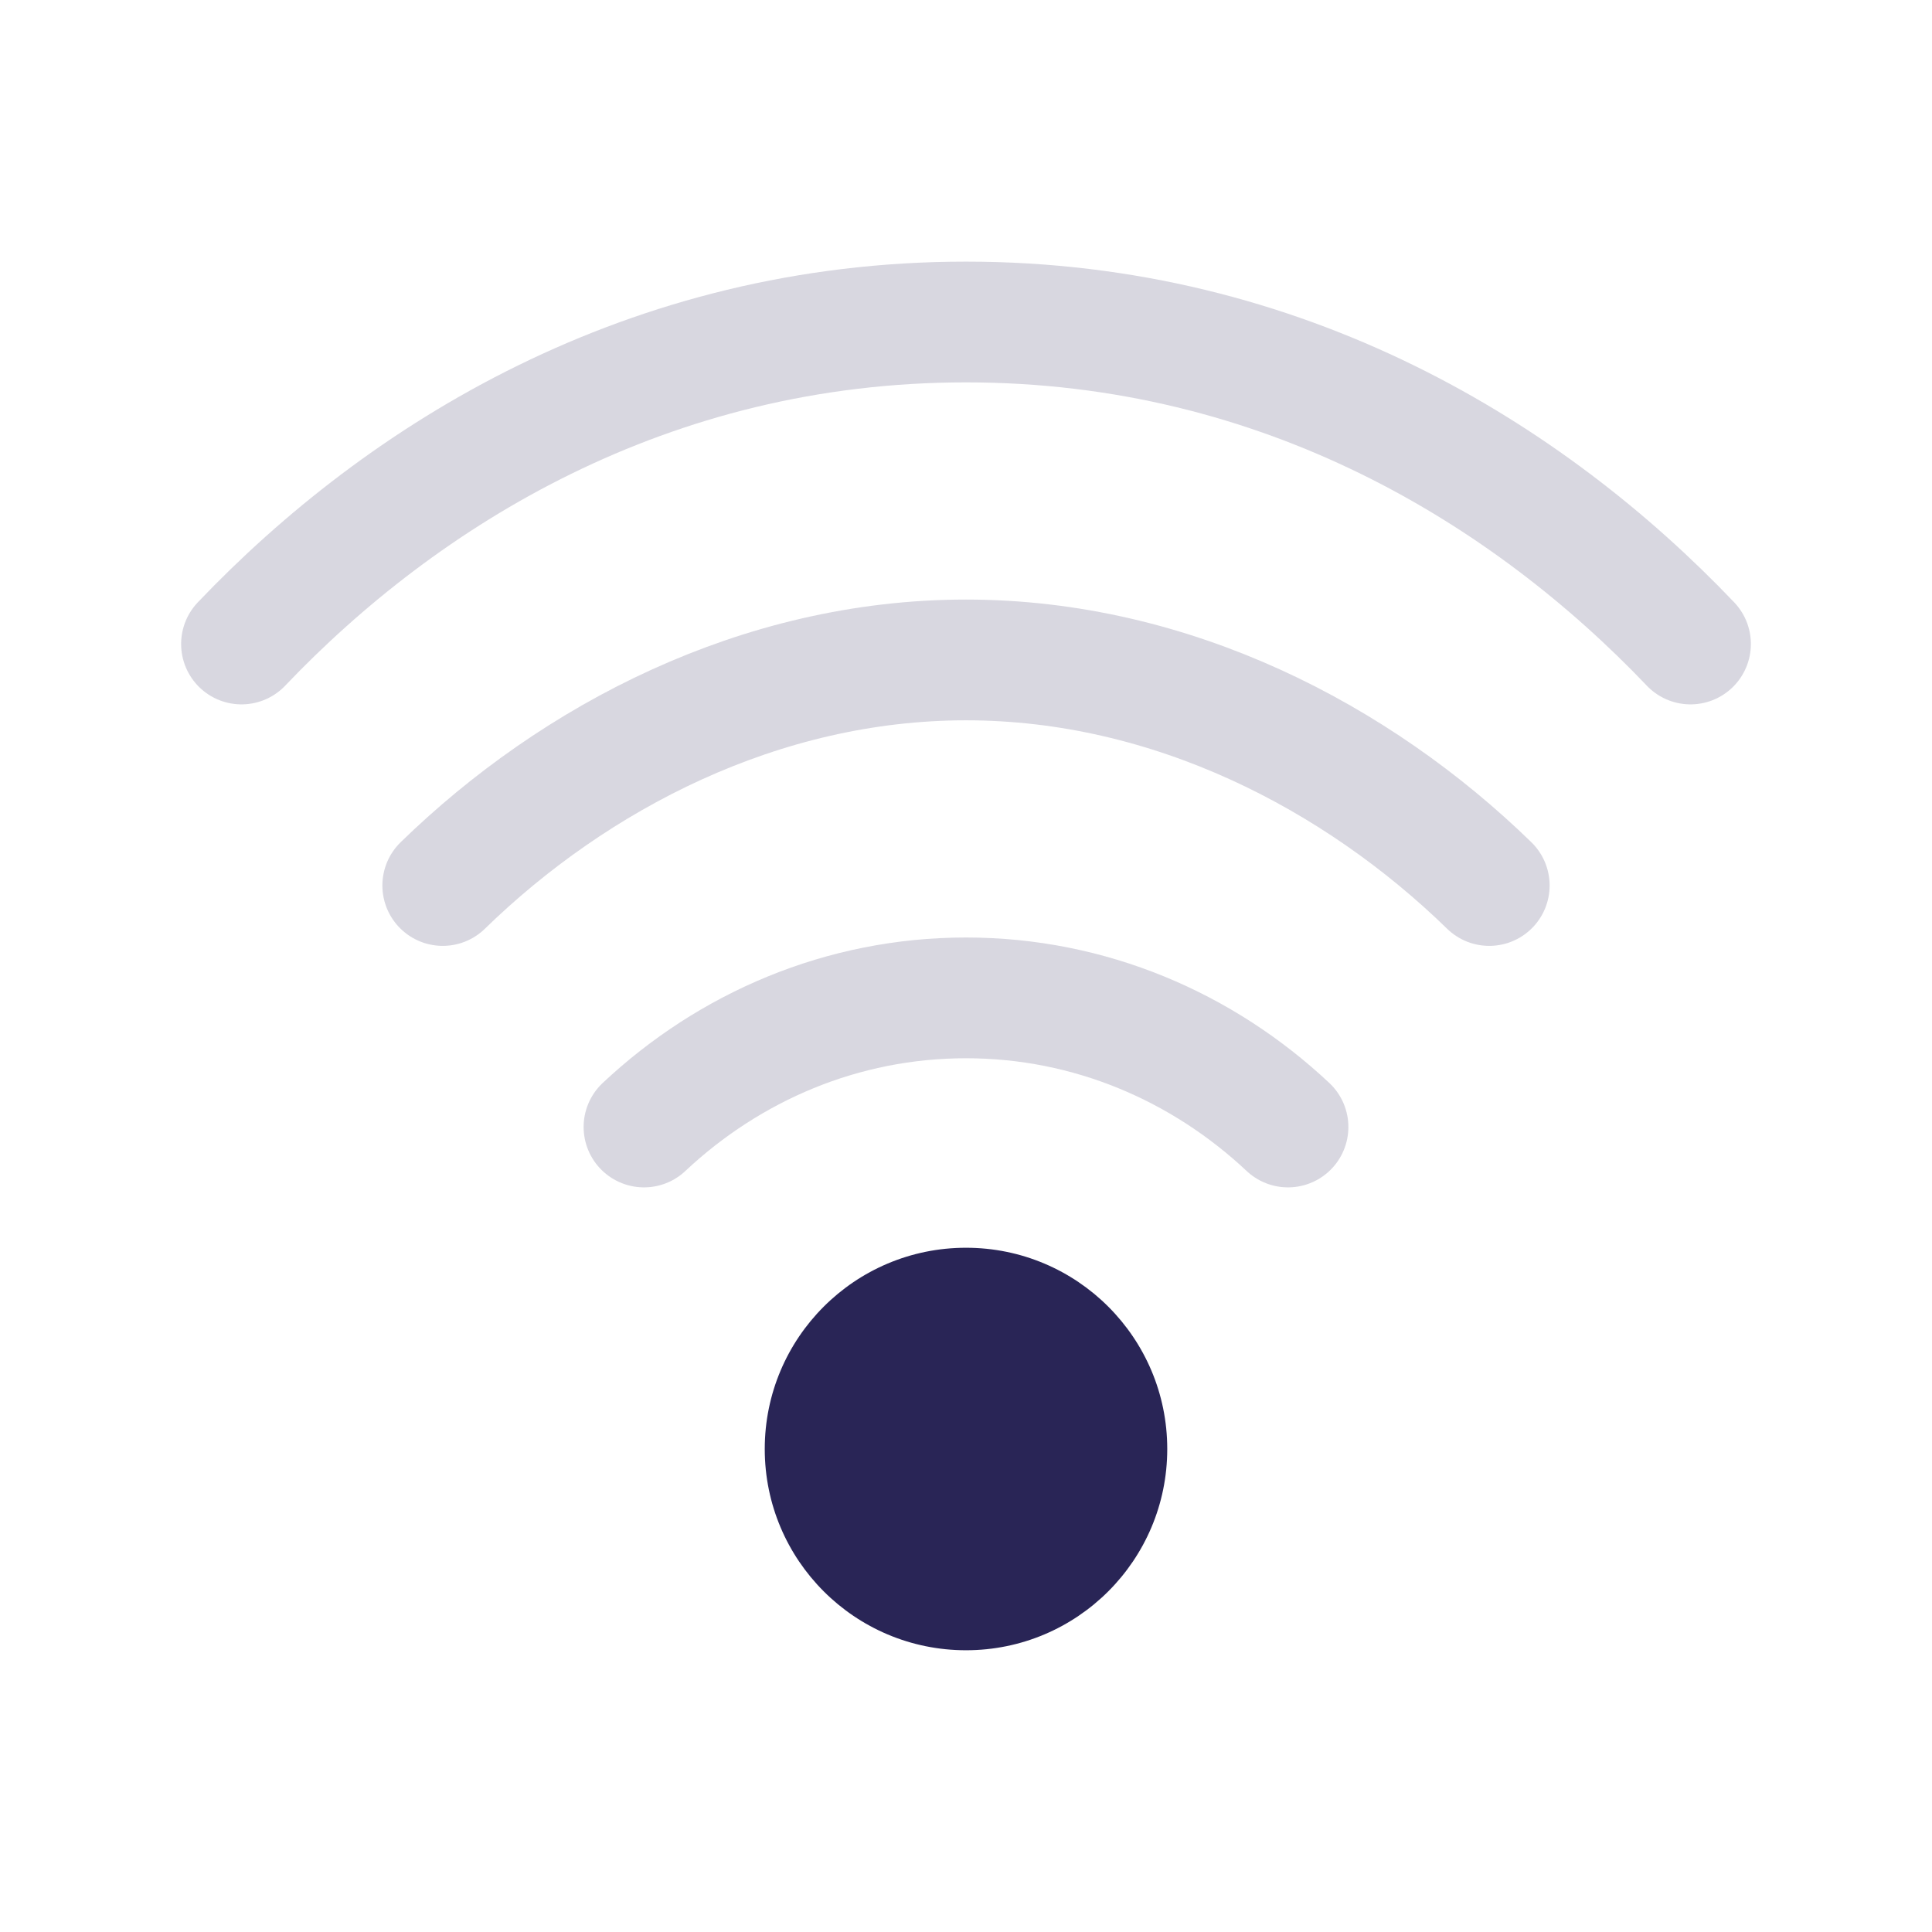
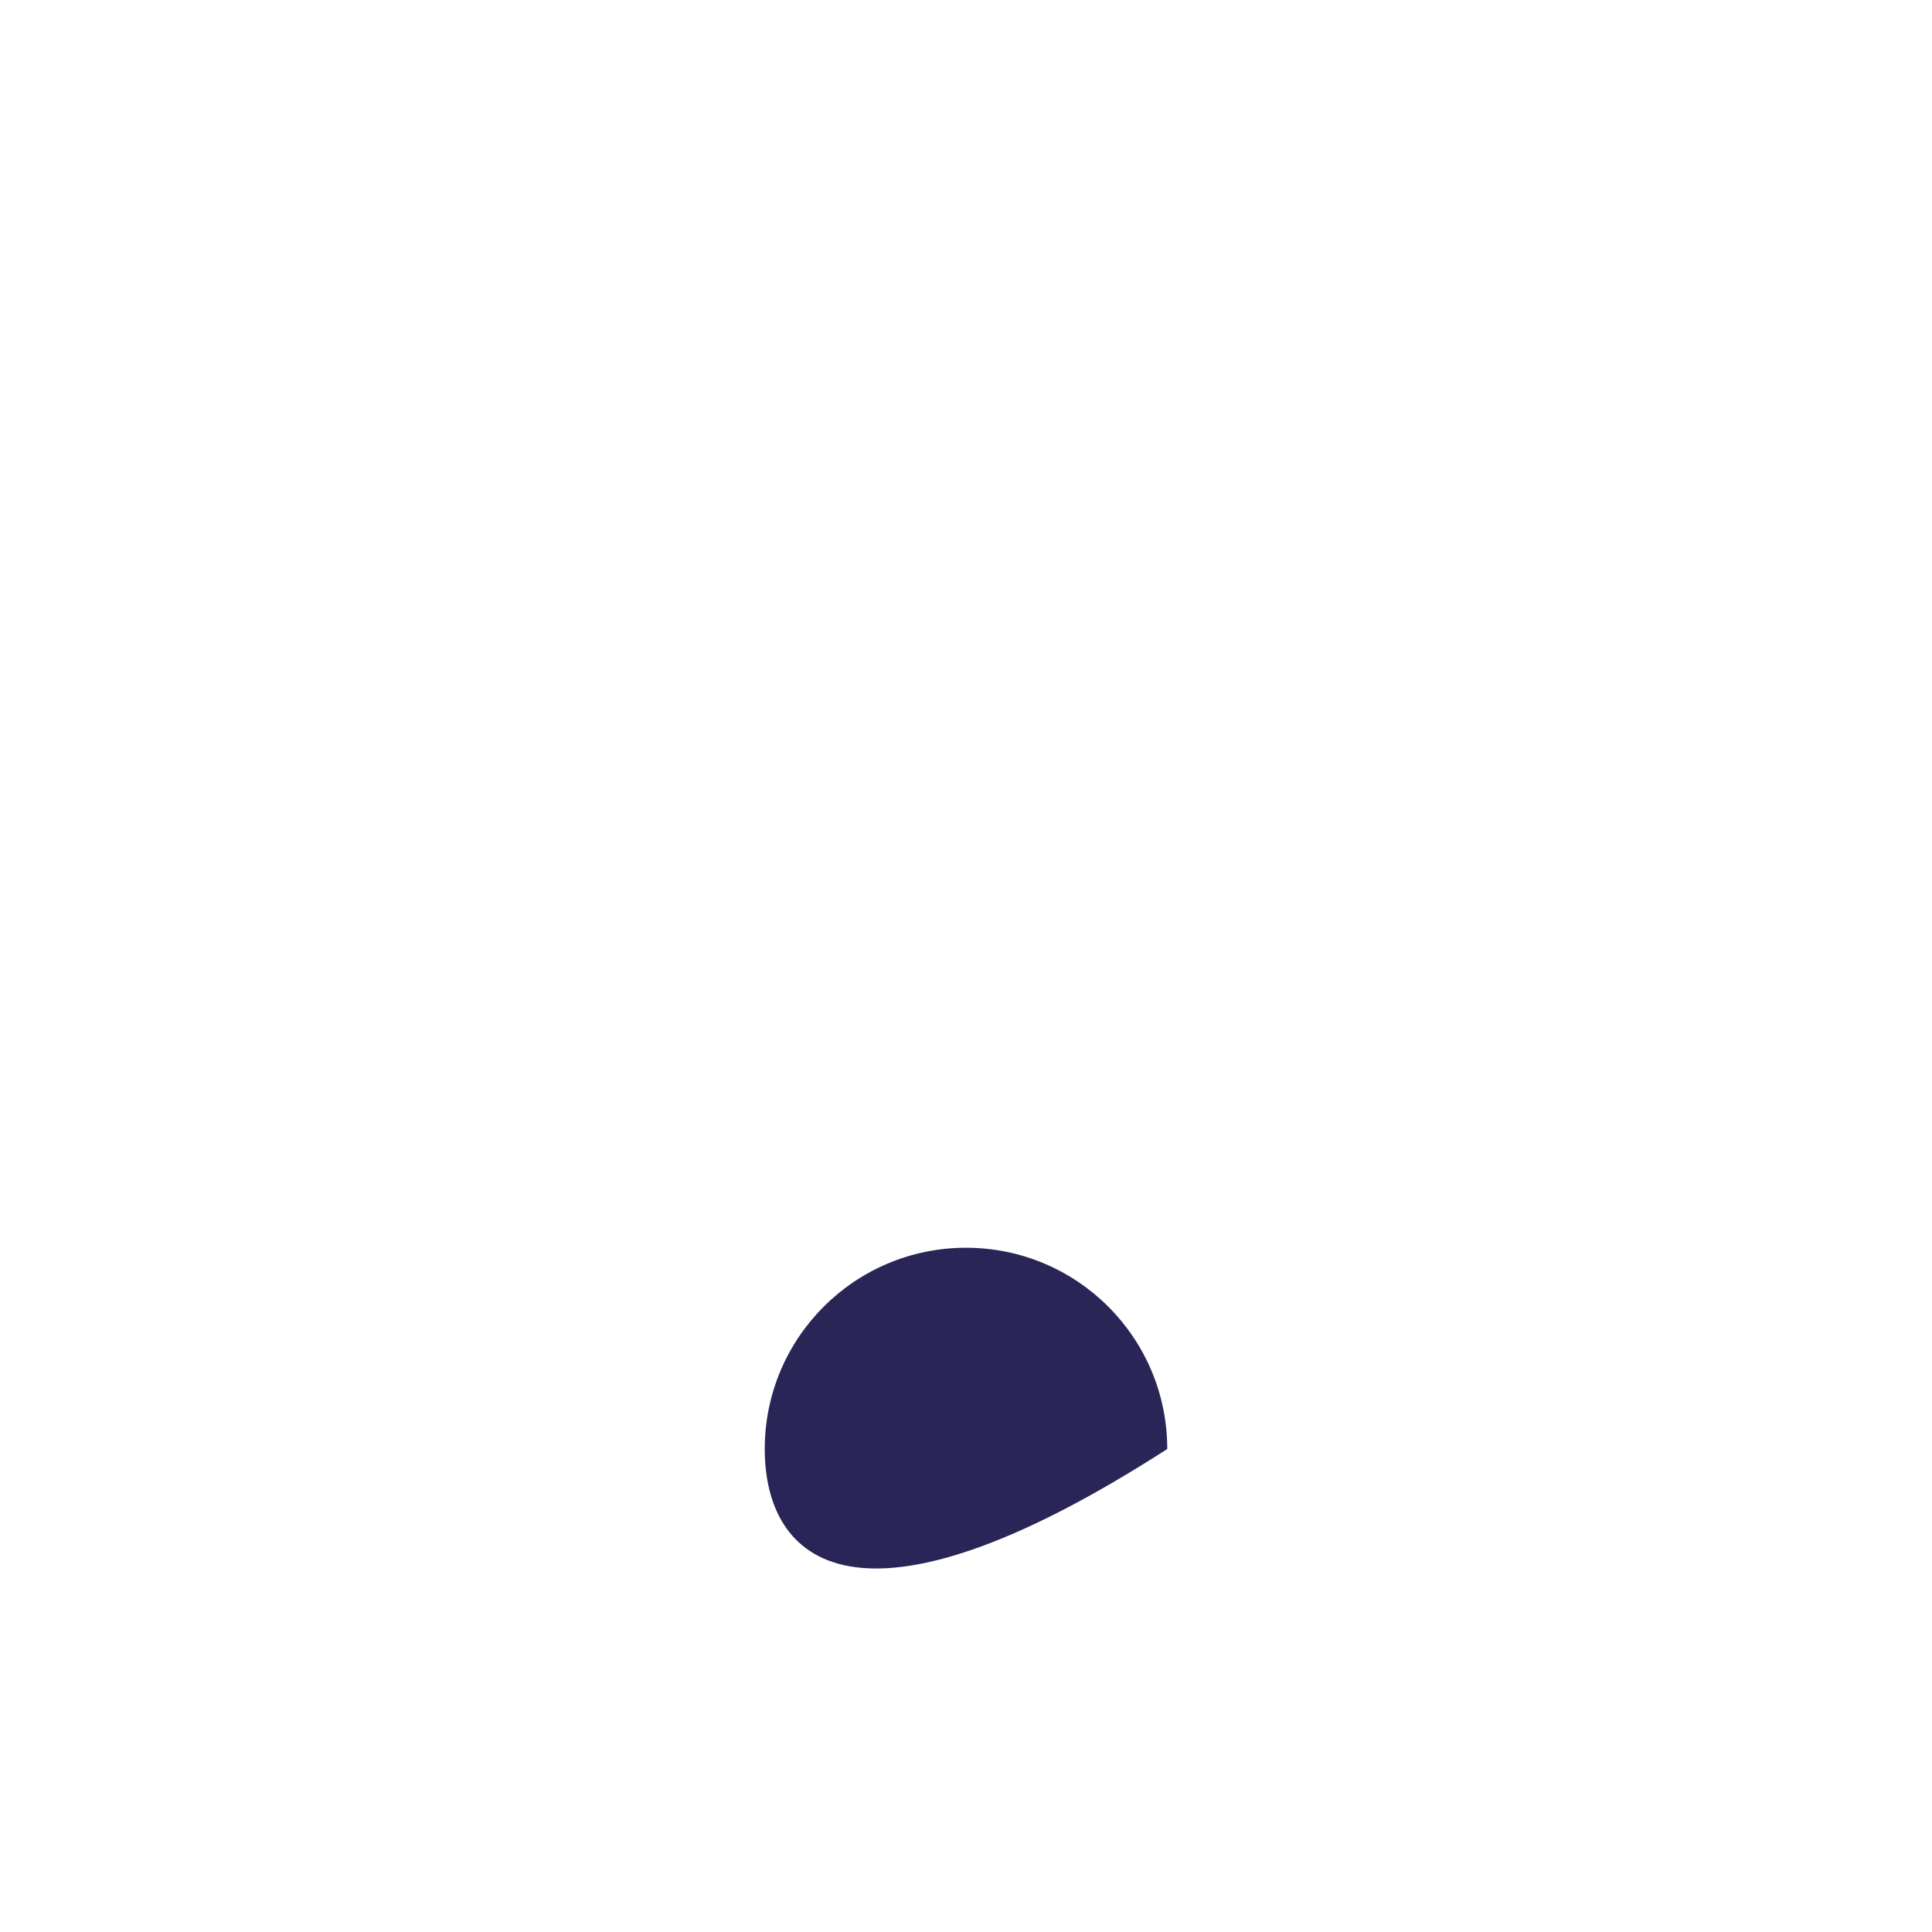
<svg xmlns="http://www.w3.org/2000/svg" width="24" height="24" viewBox="0 0 24 24" fill="none">
-   <path d="M3 8C5 5.901 8.042 4 12 4C15.958 4 19 5.901 21 8M5.5 11C7.138 9.405 9.445 8.198 12 8.198C14.555 8.198 16.862 9.405 18.5 11M8 14C9.062 13.003 10.463 12.396 12 12.396C13.537 12.396 14.938 13.003 16 14" stroke="#292556" stroke-opacity="0.18" stroke-width="1.5" stroke-linecap="round" stroke-linejoin="round" />
-   <path d="M14.5 18C14.5 19.381 13.381 20.5 12 20.5C10.619 20.5 9.5 19.381 9.5 18C9.5 16.619 10.619 15.5 12 15.5C13.381 15.5 14.5 16.619 14.5 18Z" fill="#292556" />
+   <path d="M14.5 18C10.619 20.5 9.5 19.381 9.5 18C9.5 16.619 10.619 15.5 12 15.5C13.381 15.5 14.5 16.619 14.5 18Z" fill="#292556" />
</svg>